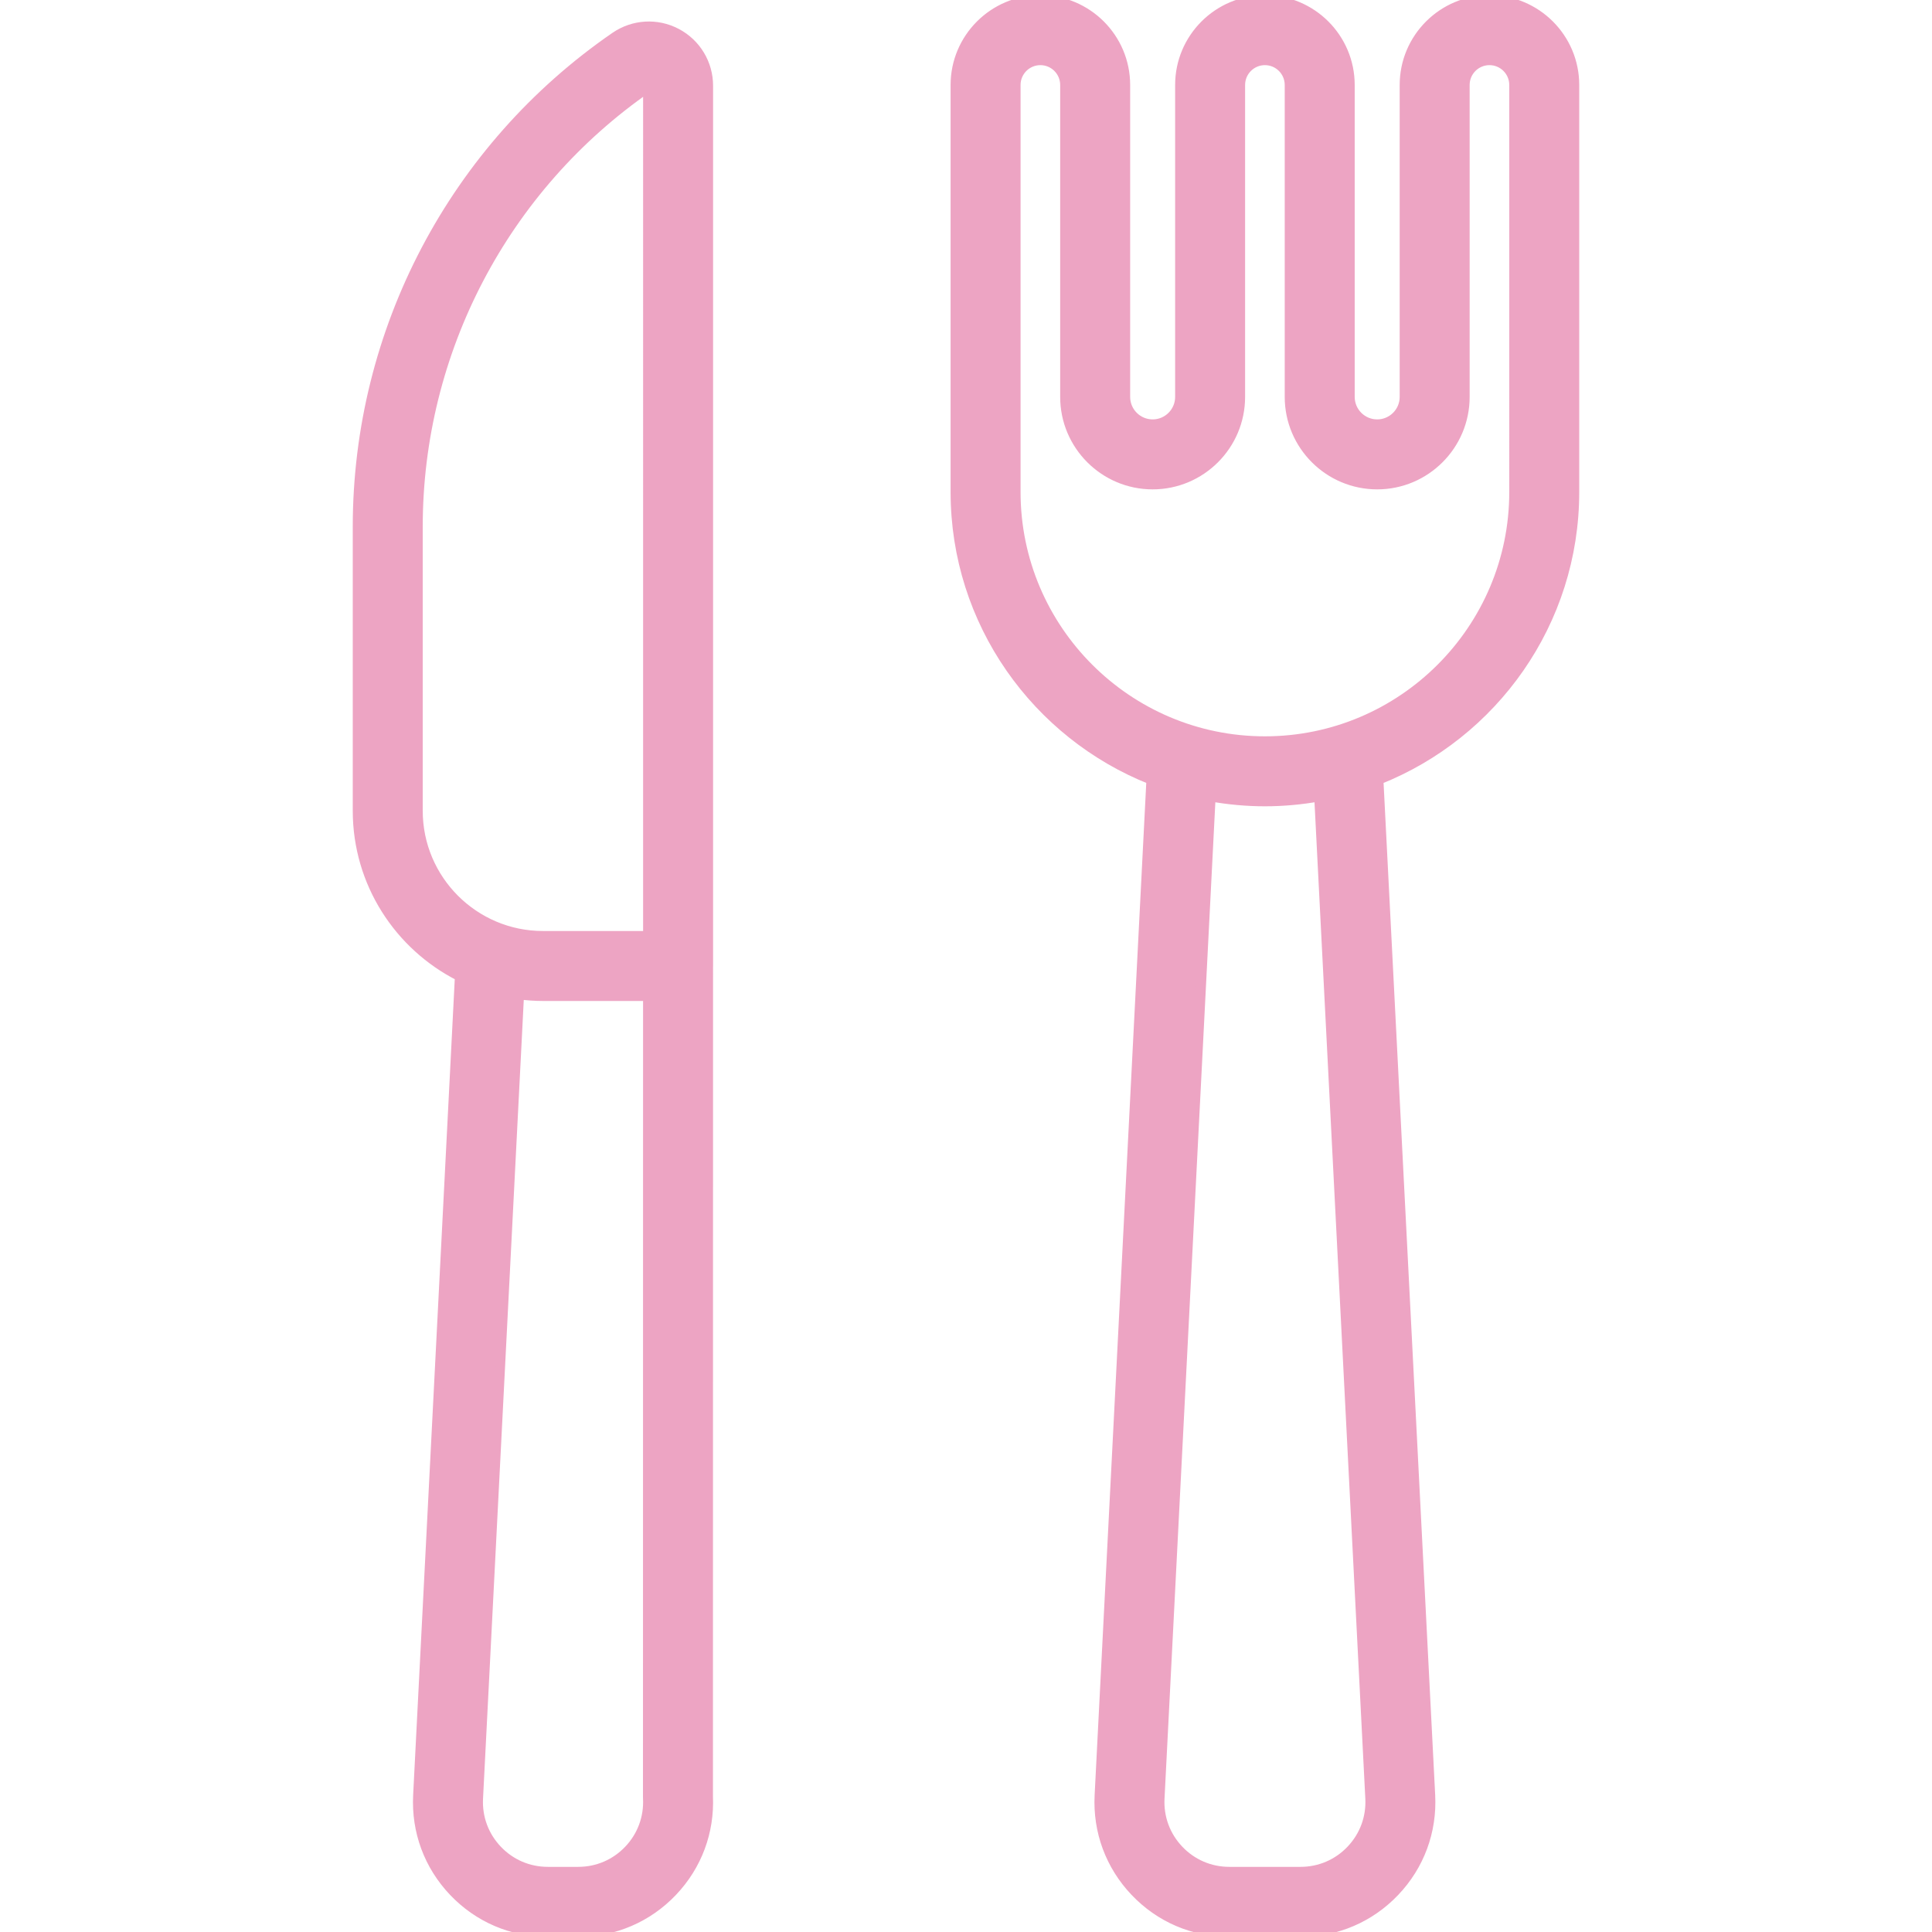
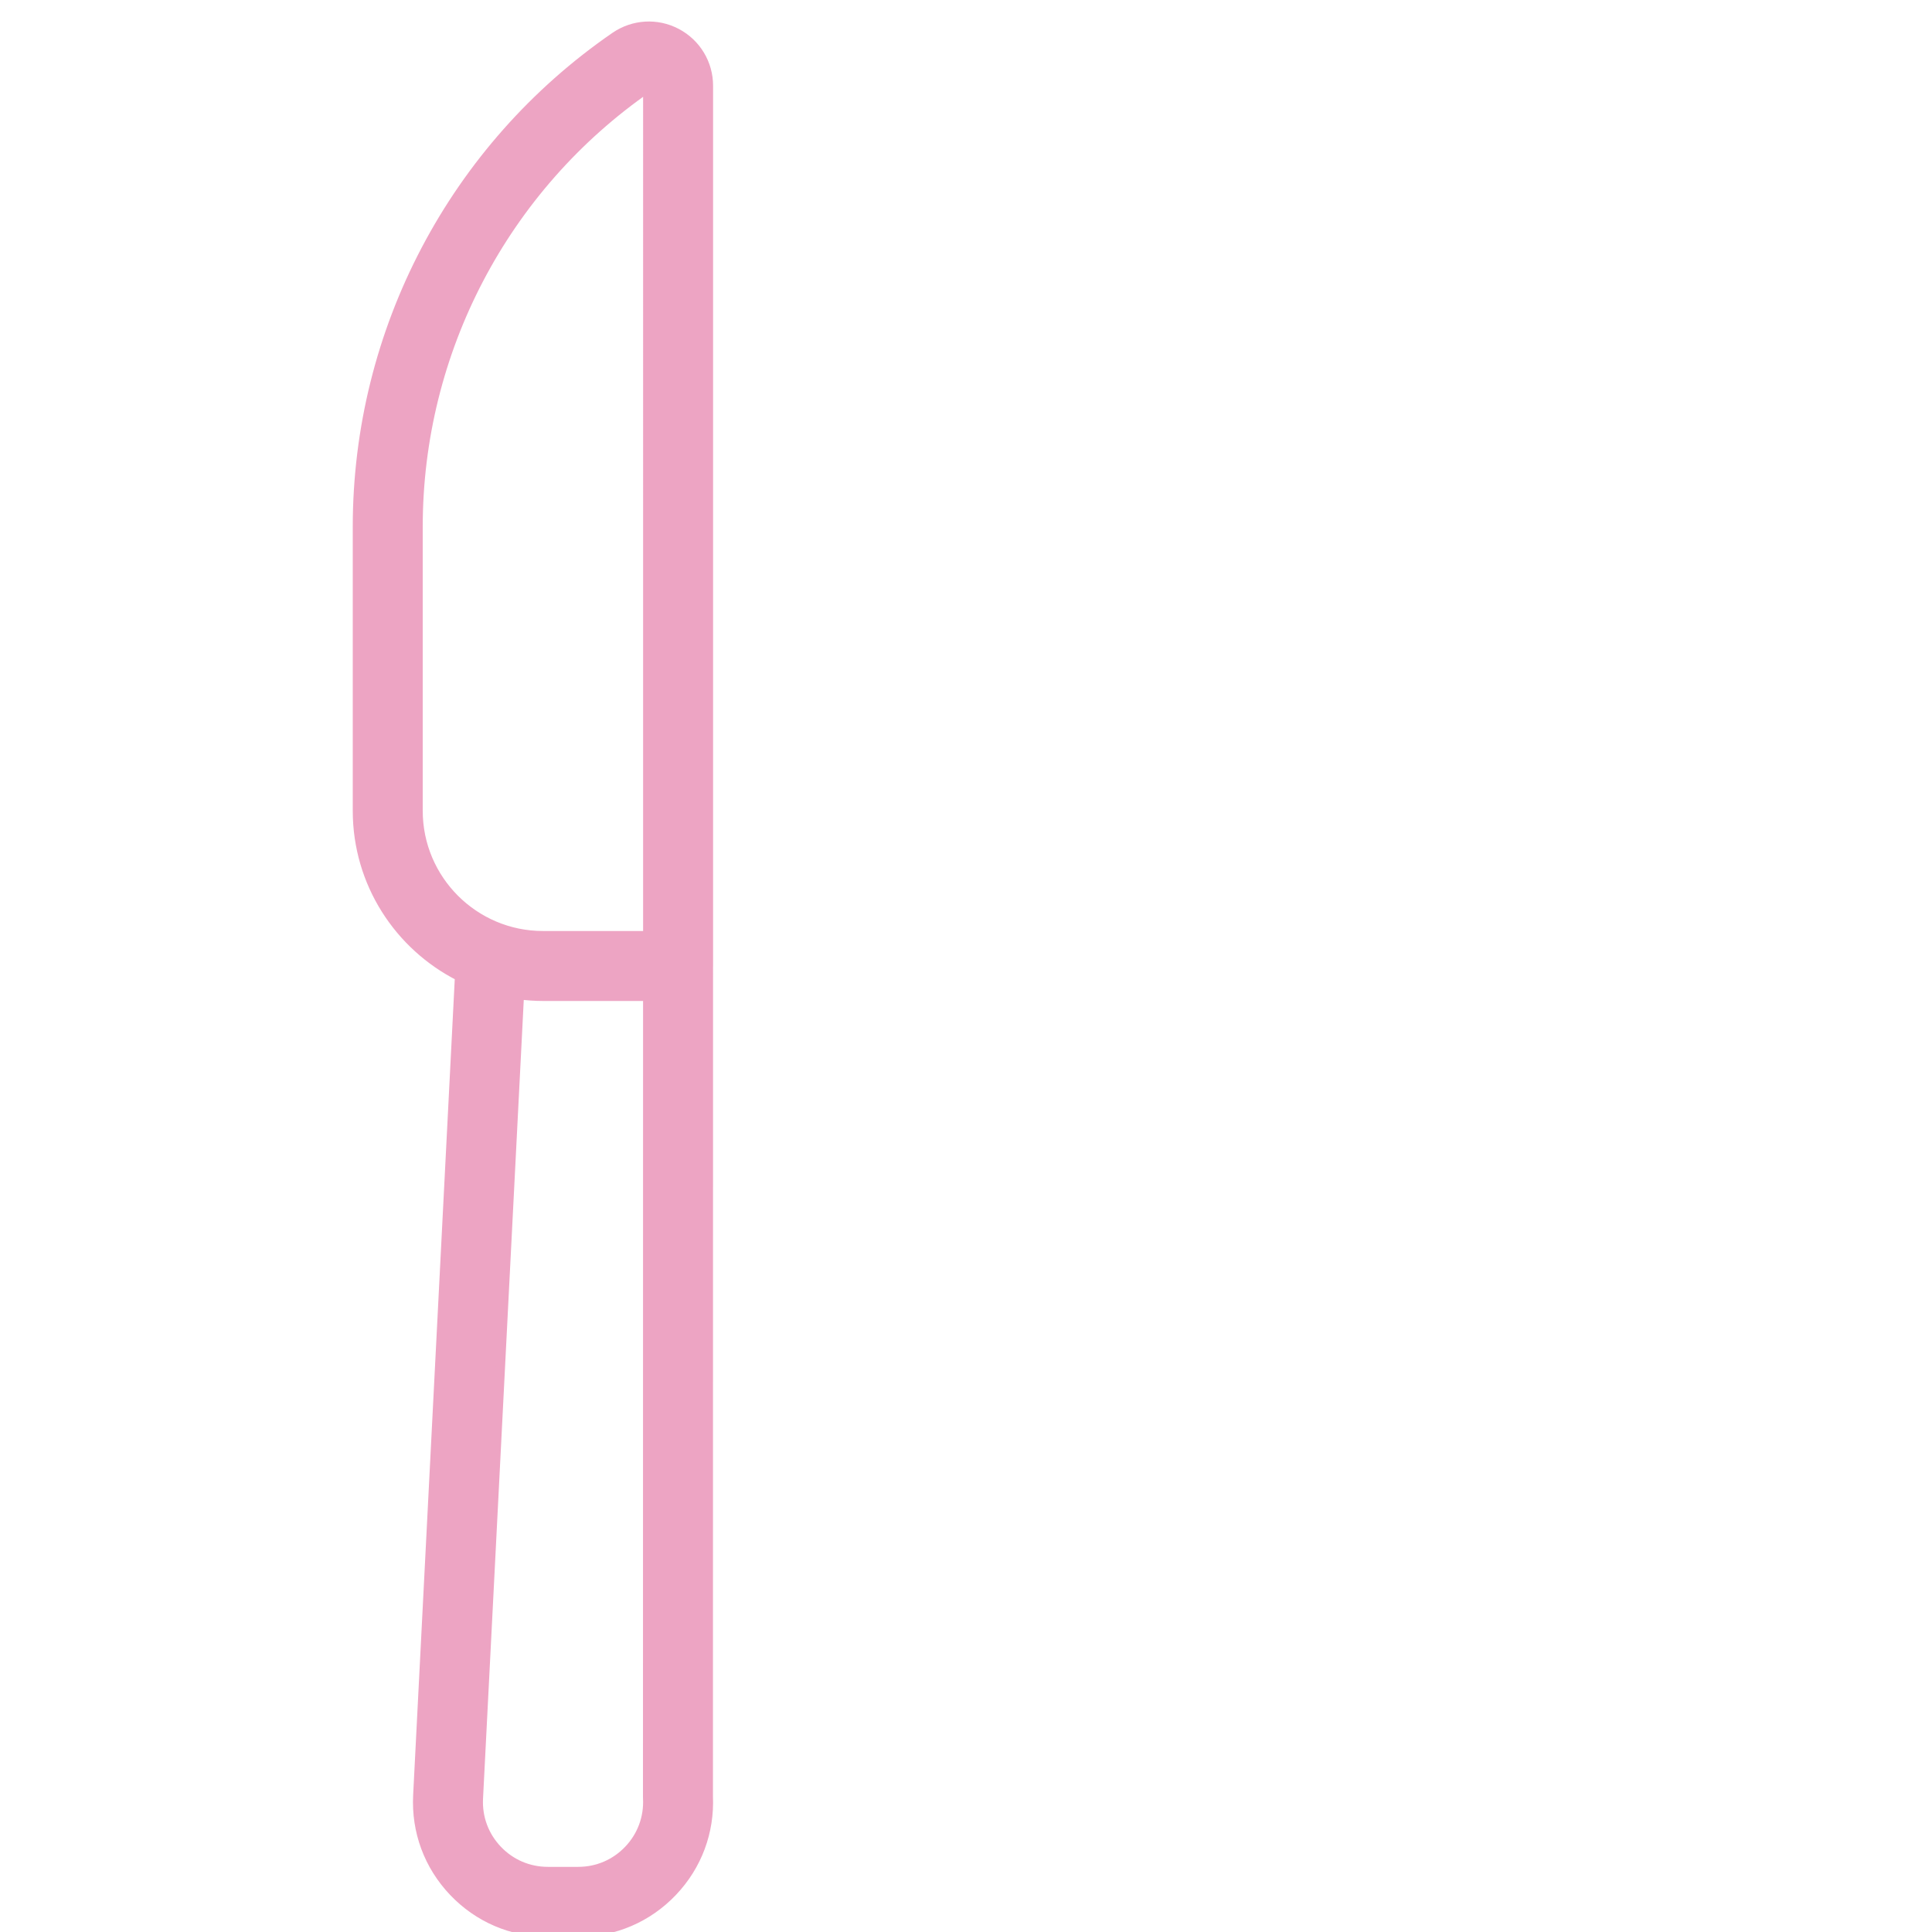
<svg xmlns="http://www.w3.org/2000/svg" fill="#EDA4C3" height="64px" width="64px" version="1.1" id="Layer_1" viewBox="0 0 512.001 512.001" xml:space="preserve" stroke="#EDA4C3" stroke-width="2.56">
  <g id="SVGRepo_bgCarrier" stroke-width="0" />
  <g id="SVGRepo_tracerCarrier" stroke-linecap="round" stroke-linejoin="round" />
  <g id="SVGRepo_iconCarrier">
    <g>
      <g>
        <g>
          <path d="M179.281,8.794c-5.186-2.728-11.413-2.359-16.244,0.964c-42.75,29.411-68.272,77.95-68.272,129.84v75.272 c0,19.158,11.032,35.778,27.071,43.872l-11.07,217.046c-0.486,9.524,2.864,18.578,9.434,25.492 c6.57,6.913,15.441,10.721,24.979,10.721h8.056c9.537,0,18.409-3.808,24.979-10.721c6.52-6.862,9.869-15.83,9.443-25.275 l0.027-219.823c0.001-0.063,0.01-0.124,0.01-0.185V22.722C187.693,16.859,184.47,11.522,179.281,8.794z M171.685,476.602 c0.26,5.107-1.535,9.96-5.058,13.667c-3.523,3.707-8.279,5.748-13.392,5.748h-8.056c-5.114,0-9.871-2.042-13.392-5.748 c-3.523-3.707-5.318-8.56-5.058-13.668l10.866-213.031c2.062,0.265,4.159,0.417,6.291,0.417H171.7l-0.024,212.206 C171.675,476.33,171.679,476.467,171.685,476.602z M171.711,248.006h-27.826c-18.272,0-33.137-14.865-33.137-33.136v-75.272 c0-46.471,22.781-89.952,60.963-116.407V248.006z M172.094,22.923l-4.528-6.583l4.543,6.575L172.094,22.923z" />
-           <path d="M394.723,0c-12.413,0-22.512,10.1-22.512,22.513v82.673c0,3.992-3.249,7.24-7.241,7.24s-7.24-3.248-7.24-7.24V22.513 C357.73,10.1,347.63,0,335.217,0s-22.513,10.1-22.513,22.513v82.673c0,3.992-3.248,7.24-7.24,7.24s-7.241-3.248-7.241-7.24 V22.513C298.223,10.1,288.125,0,275.711,0c-12.413,0-22.513,10.1-22.513,22.513v107.866c0,34.593,21.537,64.229,51.898,76.263 l-13.728,269.145c-0.486,9.525,2.864,18.578,9.434,25.492c6.569,6.913,15.44,10.721,24.977,10.721h18.873 c9.537,0,18.409-3.808,24.977-10.721c6.57-6.914,9.921-15.966,9.434-25.491l-13.726-269.145 c30.36-12.035,51.897-41.672,51.897-76.263V22.513C417.234,10.1,407.136,0,394.723,0z M358.046,490.269 c-3.523,3.707-8.279,5.748-13.392,5.748h-18.873c-5.114,0-9.871-2.042-13.392-5.748c-3.521-3.707-5.318-8.56-5.058-13.668 l13.542-265.486c4.662,0.826,9.45,1.282,14.345,1.282c4.896,0,9.684-0.456,14.346-1.282l13.54,265.487 C363.364,481.709,361.568,486.562,358.046,490.269z M401.252,130.379c0,36.412-29.624,66.035-66.036,66.035 c-36.412,0-66.036-29.624-66.036-66.035V22.513c0-3.6,2.929-6.53,6.53-6.53c3.6,0,6.529,2.93,6.529,6.53v82.673 c0,12.805,10.417,23.223,23.224,23.223c12.805,0,23.223-10.417,23.223-23.223V22.513c0-3.6,2.929-6.53,6.53-6.53 c3.601,0,6.53,2.93,6.53,6.53v82.673c0,12.805,10.417,23.223,23.223,23.223c12.806,0,23.224-10.417,23.224-23.223V22.513 c0-3.6,2.929-6.53,6.529-6.53c3.601,0,6.53,2.93,6.53,6.53V130.379z" />
        </g>
      </g>
    </g>
  </g>
</svg>